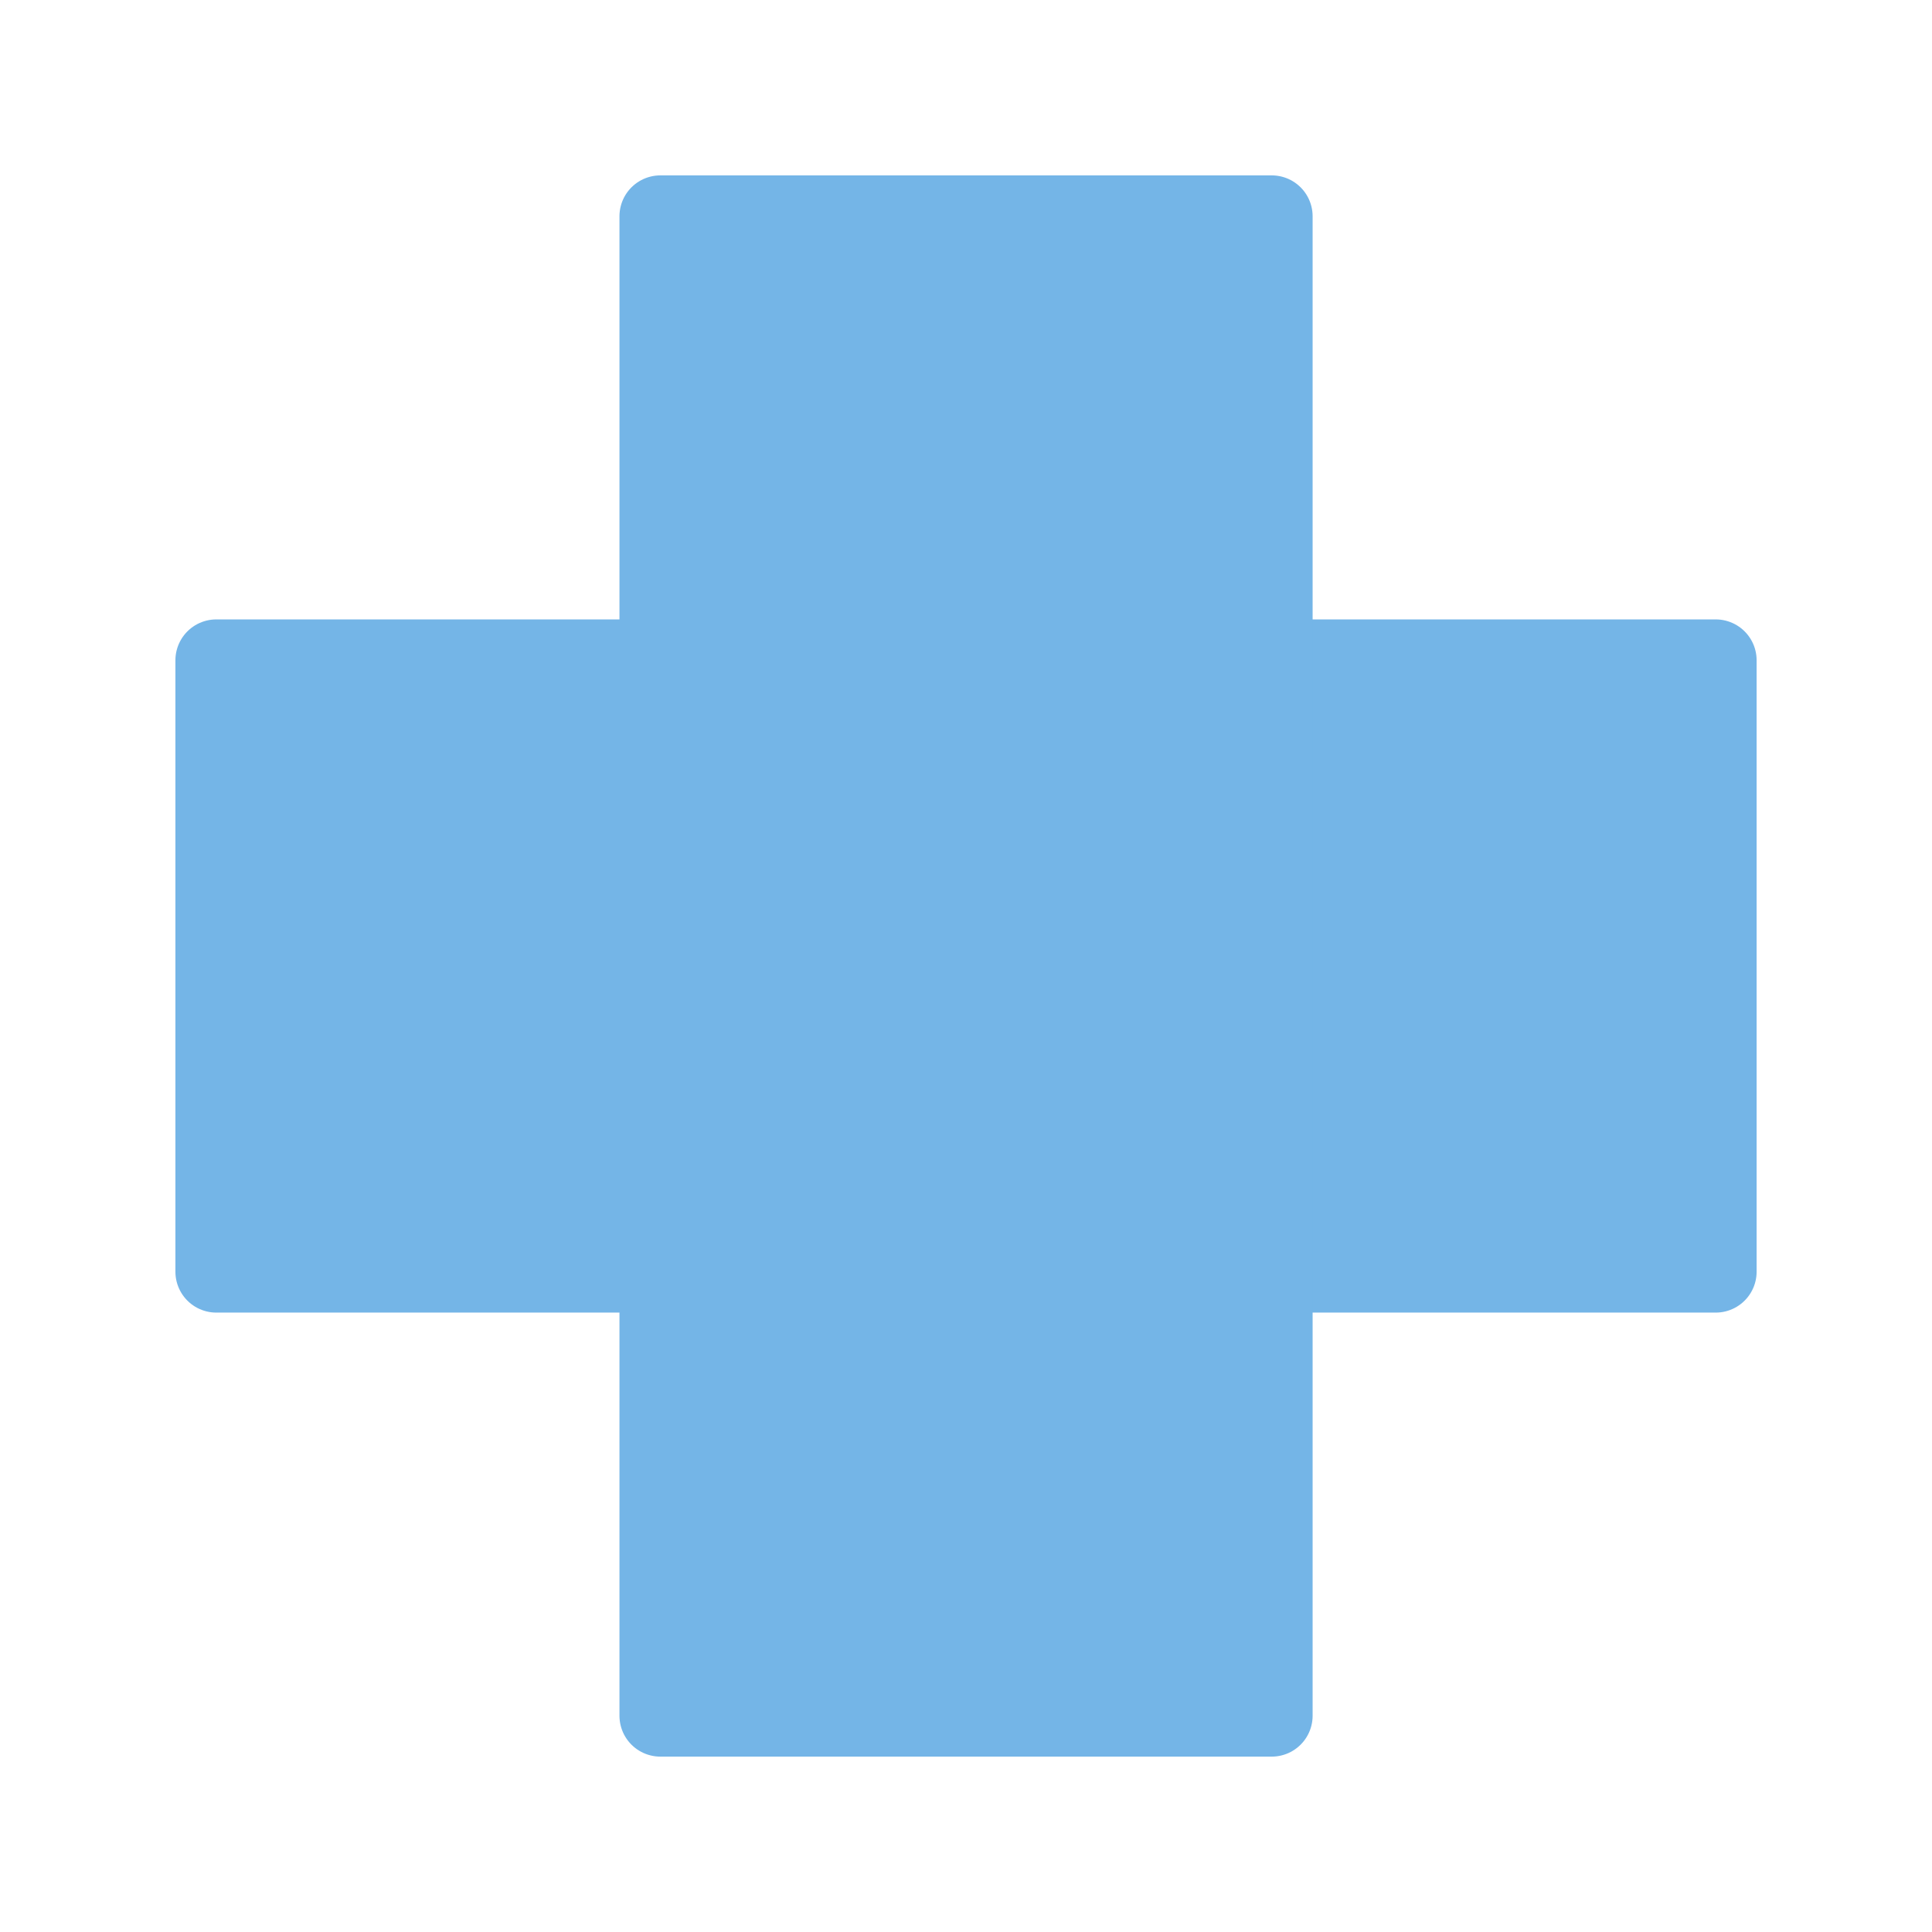
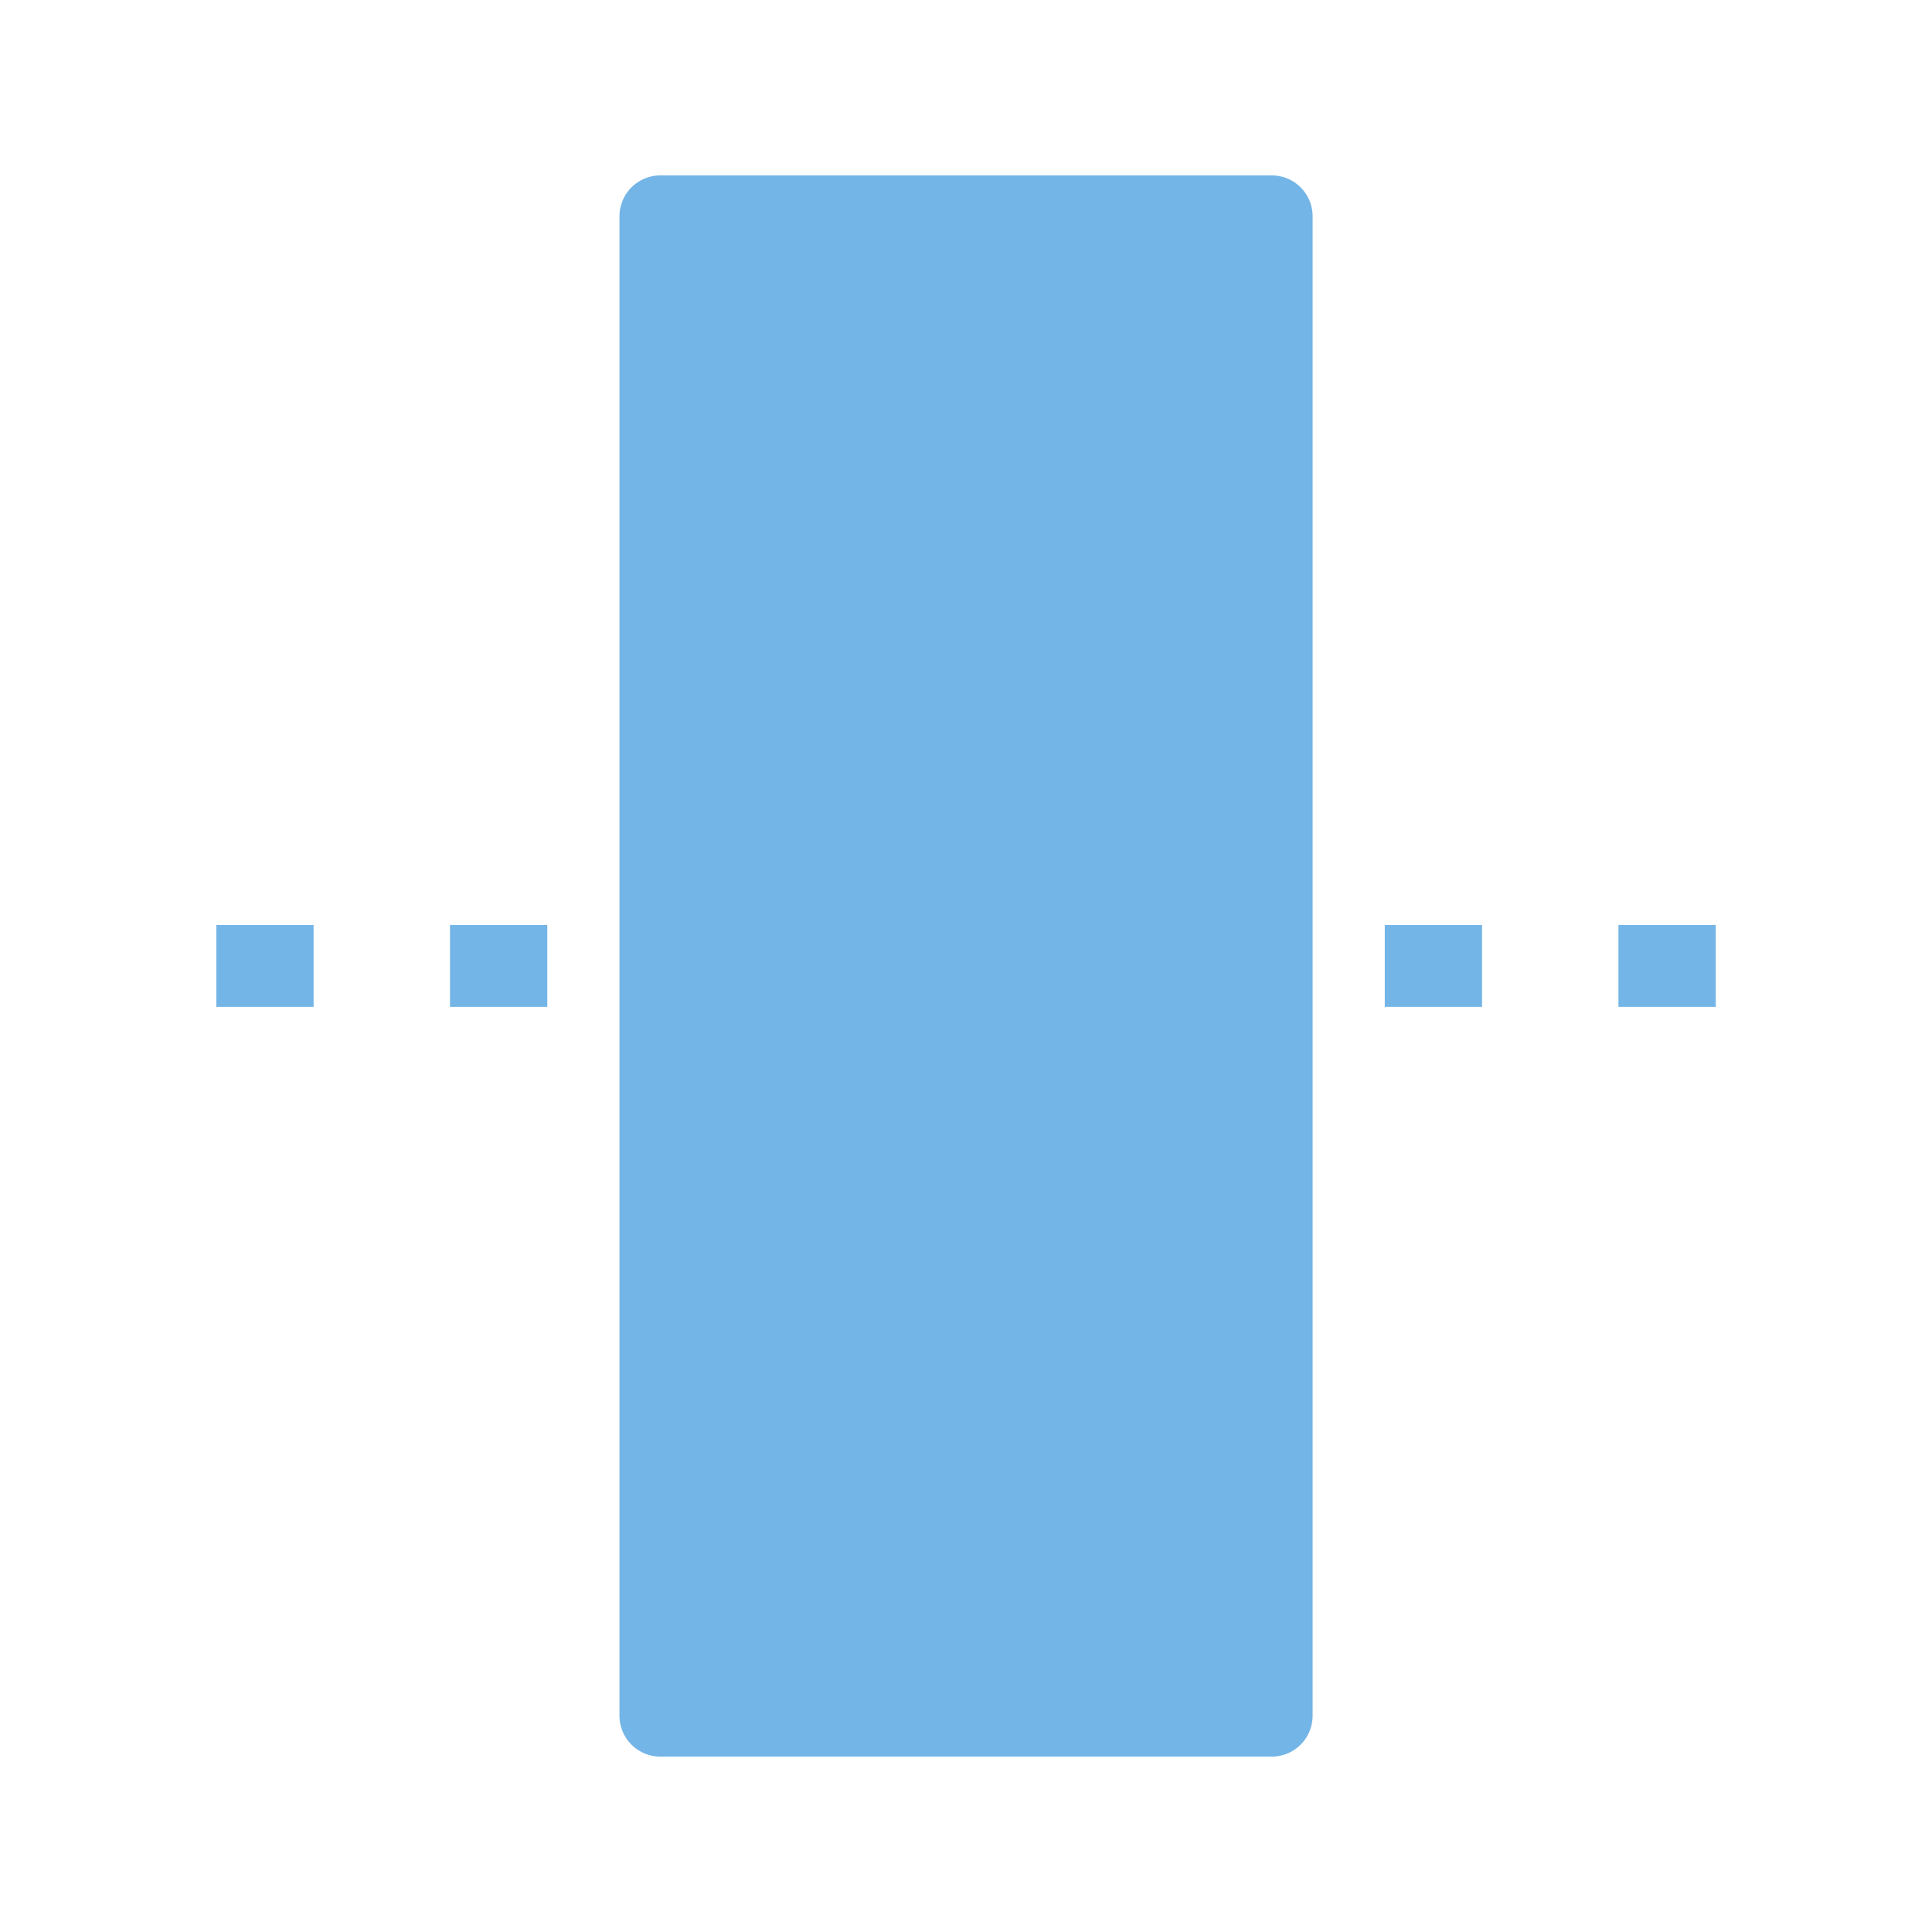
<svg xmlns="http://www.w3.org/2000/svg" width="800px" height="800px" viewBox="0 0 70.866 70.866" id="圖層_1" xml:space="preserve" fill="#ffffff" stroke="#ffffff">
  <g id="SVGRepo_bgCarrier" stroke-width="0" />
  <g id="SVGRepo_tracerCarrier" stroke-linecap="round" stroke-linejoin="round" />
  <g id="SVGRepo_iconCarrier">
    <g>
      <g>
-         <rect fill="#74b5e7" height="22.426" stroke="#74b5e7ffffff" stroke-linejoin="round" stroke-miterlimit="10" stroke-width="3" width="54.999" x="7.934" y="24.22" />
        <g>
          <line fill="#74b5e7" stroke="#74b5e7ffffff" stroke-linejoin="round" stroke-miterlimit="10" stroke-width="3" x1="7.935" x2="11.503" y1="35.431" y2="35.431" />
          <line fill="#74b5e7" stroke="#74b5e7ffffff" stroke-linejoin="round" stroke-miterlimit="10" stroke-width="3" x1="16.506" x2="20.075" y1="35.431" y2="35.431" />
          <line fill="#74b5e7" stroke="#74b5e7ffffff" stroke-linejoin="round" stroke-miterlimit="10" stroke-width="3" x1="25.078" x2="28.646" y1="35.431" y2="35.431" />
          <line fill="#74b5e7" stroke="#74b5e7ffffff" stroke-linejoin="round" stroke-miterlimit="10" stroke-width="3" x1="33.649" x2="37.219" y1="35.431" y2="35.431" />
          <line fill="#74b5e7" stroke="#74b5e7ffffff" stroke-linejoin="round" stroke-miterlimit="10" stroke-width="3" x1="42.222" x2="45.79" y1="35.431" y2="35.431" />
          <line fill="#74b5e7" stroke="#74b5e7ffffff" stroke-linejoin="round" stroke-miterlimit="10" stroke-width="3" x1="50.794" x2="54.362" y1="35.431" y2="35.431" />
          <line fill="#74b5e7" stroke="#74b5e7ffffff" stroke-linejoin="round" stroke-miterlimit="10" stroke-width="3" x1="59.365" x2="62.935" y1="35.431" y2="35.431" />
        </g>
        <rect fill="#74b5e7" height="55" stroke="#74b5e7ffffff" stroke-linejoin="round" stroke-miterlimit="10" stroke-width="3" width="22.425" x="24.222" y="7.933" />
        <g>
          <line fill="#74b5e7" stroke="#74b5e7ffffff" stroke-linejoin="round" stroke-miterlimit="10" stroke-width="3" x1="35.435" x2="35.435" y1="7.933" y2="11.501" />
-           <line fill="#74b5e7" stroke="#74b5e7ffffff" stroke-linejoin="round" stroke-miterlimit="10" stroke-width="3" x1="35.435" x2="35.435" y1="16.504" y2="20.073" />
          <line fill="#74b5e7" stroke="#74b5e7ffffff" stroke-linejoin="round" stroke-miterlimit="10" stroke-width="3" x1="35.435" x2="35.435" y1="25.075" y2="28.645" />
          <line fill="#74b5e7" stroke="#74b5e7ffffff" stroke-linejoin="round" stroke-miterlimit="10" stroke-width="3" x1="35.435" x2="35.435" y1="33.647" y2="37.216" />
-           <line fill="#74b5e7" stroke="#74b5e7ffffff" stroke-linejoin="round" stroke-miterlimit="10" stroke-width="3" x1="35.435" x2="35.435" y1="42.22" y2="45.788" />
-           <line fill="#74b5e7" stroke="#74b5e7ffffff" stroke-linejoin="round" stroke-miterlimit="10" stroke-width="3" x1="35.435" x2="35.435" y1="50.792" y2="54.36" />
          <line fill="#74b5e7" stroke="#74b5e7ffffff" stroke-linejoin="round" stroke-miterlimit="10" stroke-width="3" x1="35.435" x2="35.435" y1="59.363" y2="62.933" />
        </g>
      </g>
    </g>
  </g>
</svg>